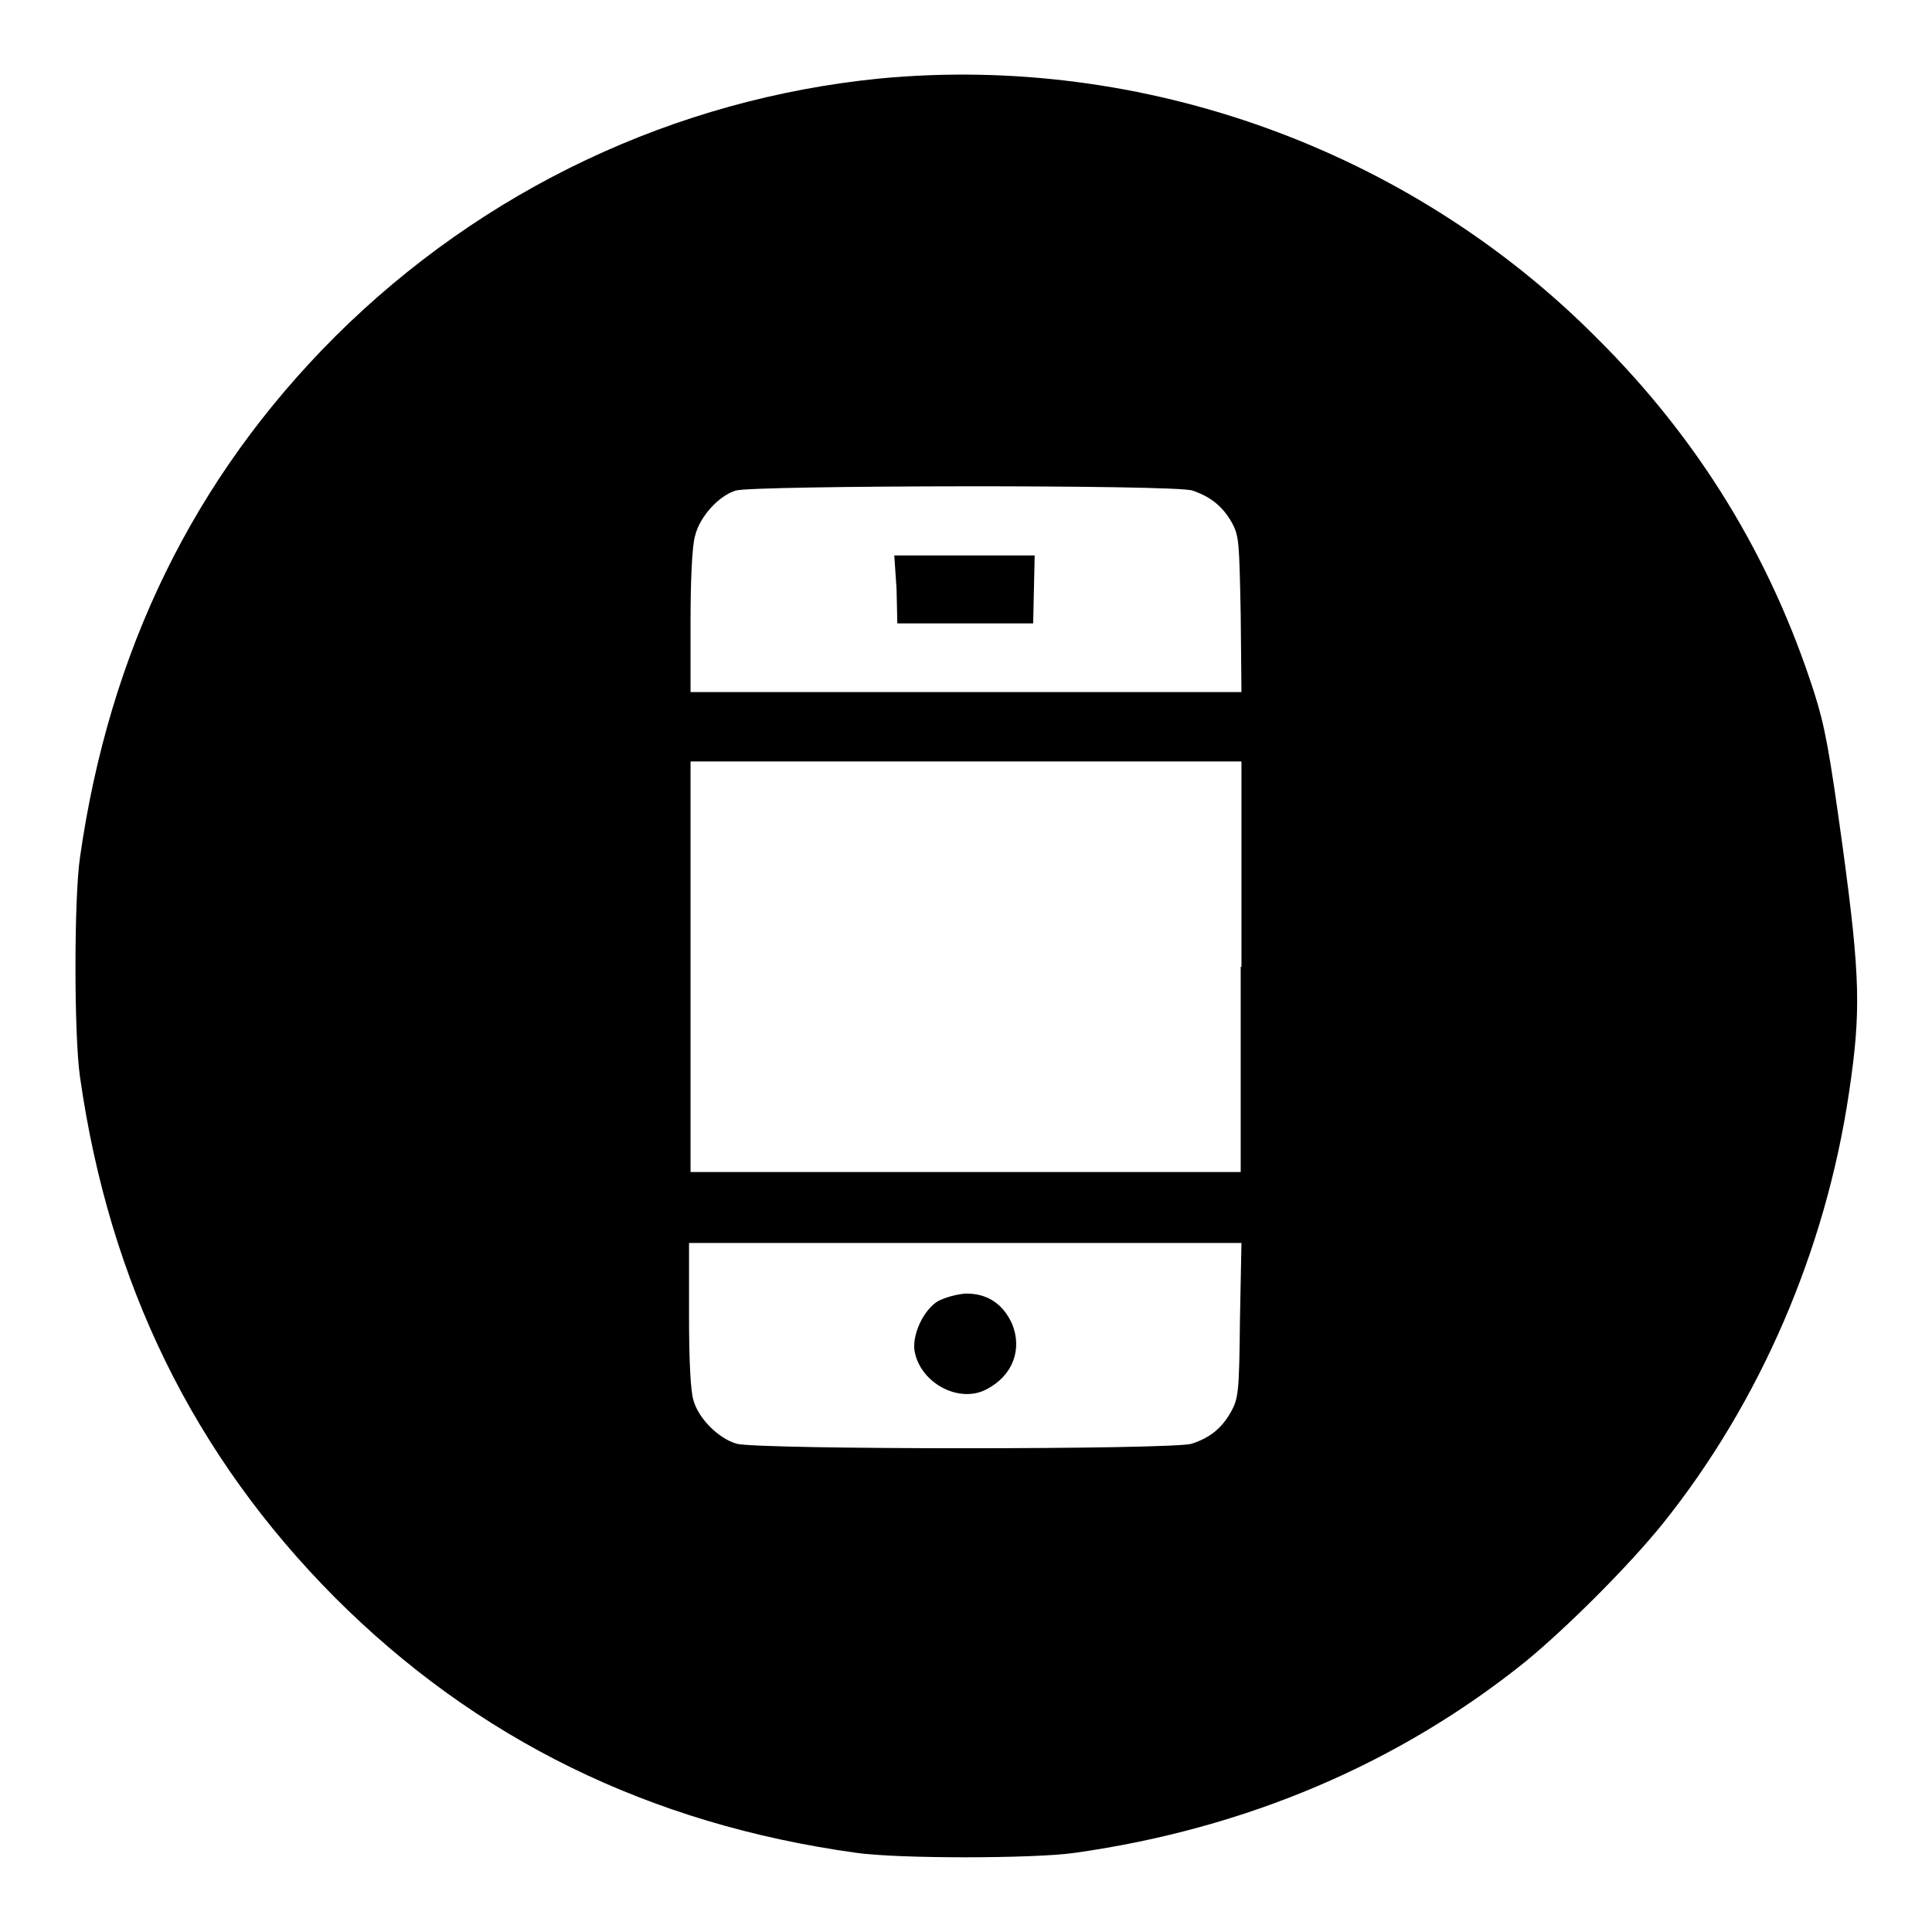
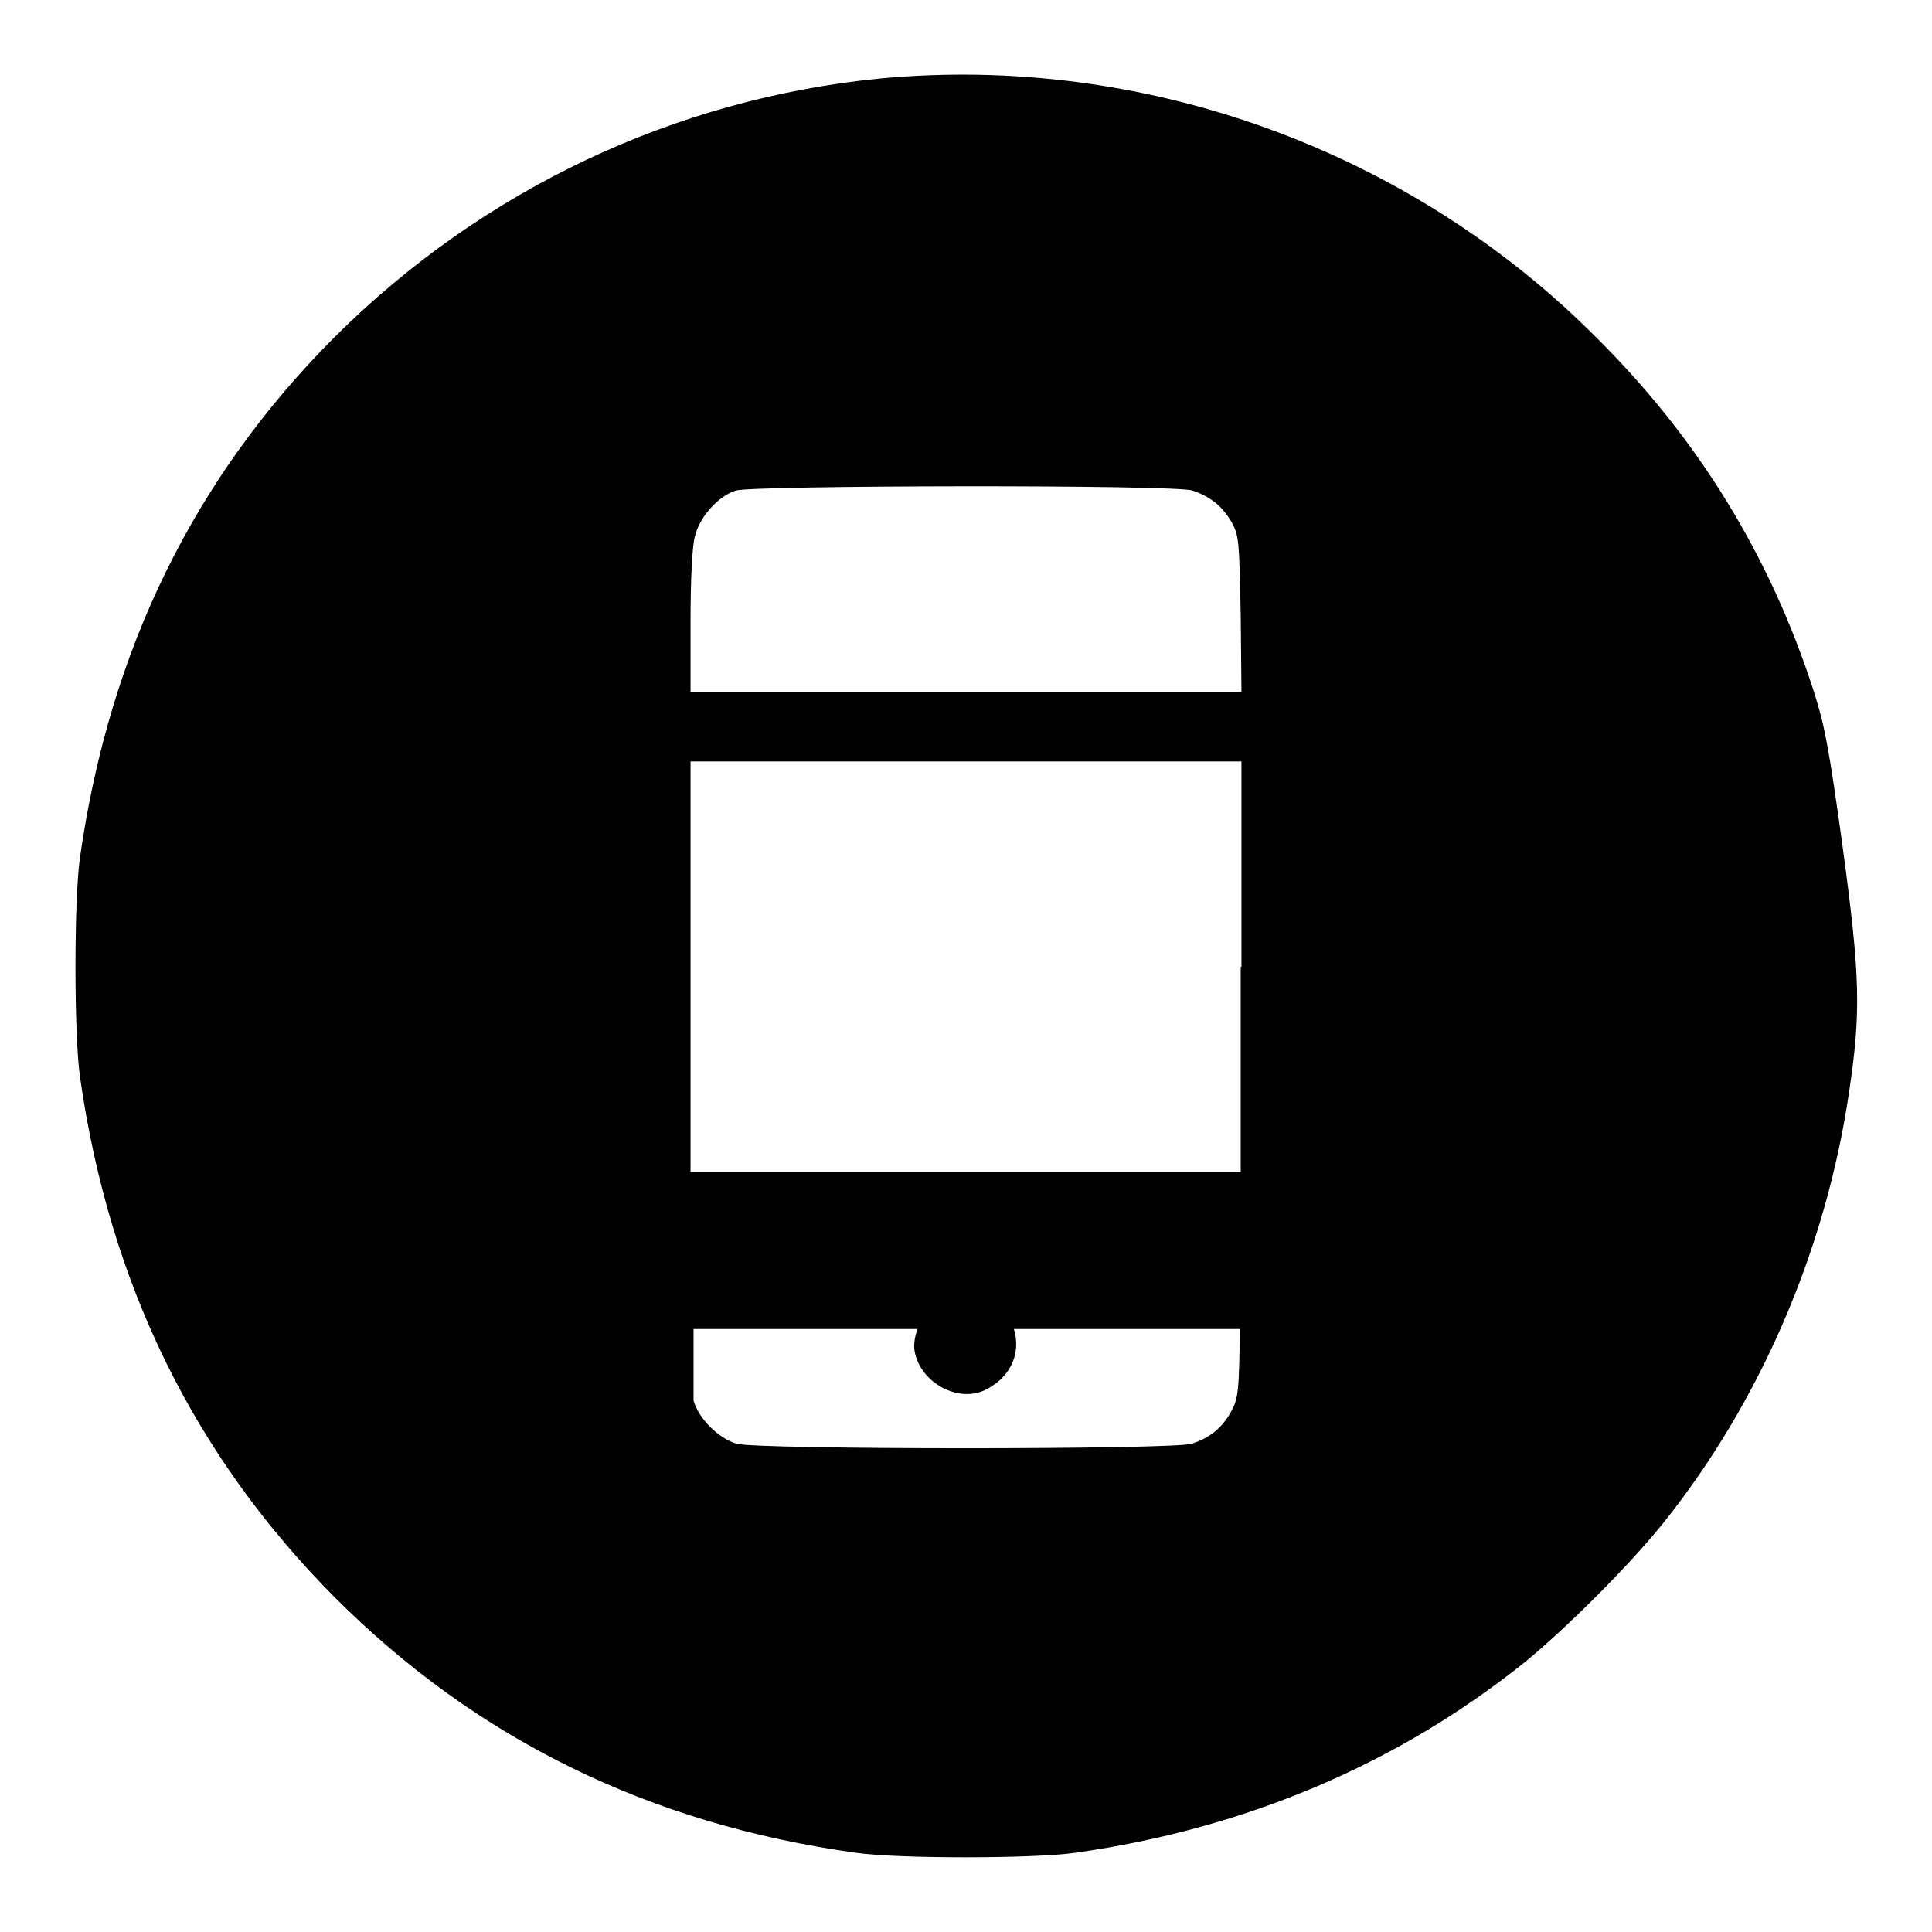
<svg xmlns="http://www.w3.org/2000/svg" version="1.1" x="0px" y="0px" viewBox="0 0 256 256" enable-background="new 0 0 256 256" xml:space="preserve">
  <g>
    <g>
      <g>
-         <path fill="#000000" d="M116.6,10.4C89.4,13.1,64,25.1,44.4,44.6c-18.7,18.7-29.9,41.6-33.8,69c-0.8,5.4-0.8,23.6,0,29.1c3.9,27.4,15.1,50.2,33.8,69c18.7,18.7,41.6,30,69,33.8c5.4,0.8,23.6,0.8,29.1,0c22.6-3.2,42.8-11.8,59.6-25.3c5.6-4.6,13.8-12.8,18.3-18.4c12.8-16,21.5-36.1,24.6-57c1.6-10.7,1.5-15.3-0.8-32.3c-1.8-13.1-2.4-16.3-3.8-20.7c-5.8-18.1-15.4-33.7-28.9-47.1C186.7,19.8,151.5,7.1,116.6,10.4z M158,65c2.4,0.8,4,2.1,5.2,4.2c1,1.8,1,2.6,1.2,12.2l0.1,10.3H128H91.5v-9.3c0-5.4,0.2-10.1,0.6-11.4c0.6-2.5,3.1-5.3,5.4-6C99.8,64.3,155.8,64.2,158,65z M164.4,128.1v27.2h-36.5H91.5v-27.2v-27.2h36.5h36.5V128.1z M164.3,174.9c-0.1,9.6-0.2,10.4-1.2,12.2c-1.2,2.1-2.7,3.4-5.2,4.2c-2.3,0.8-57.6,0.8-60.3,0c-2.4-0.7-5-3.3-5.7-5.7c-0.4-1.2-0.6-5.3-0.6-11.4v-9.5H128h36.5L164.3,174.9z" />
-         <path fill="#000000" d="M118.8,78.1l0.1,4.5h9h9l0.1-4.5l0.1-4.5h-9.3h-9.3L118.8,78.1z" />
+         <path fill="#000000" d="M116.6,10.4C89.4,13.1,64,25.1,44.4,44.6c-18.7,18.7-29.9,41.6-33.8,69c-0.8,5.4-0.8,23.6,0,29.1c3.9,27.4,15.1,50.2,33.8,69c18.7,18.7,41.6,30,69,33.8c5.4,0.8,23.6,0.8,29.1,0c22.6-3.2,42.8-11.8,59.6-25.3c5.6-4.6,13.8-12.8,18.3-18.4c12.8-16,21.5-36.1,24.6-57c1.6-10.7,1.5-15.3-0.8-32.3c-1.8-13.1-2.4-16.3-3.8-20.7c-5.8-18.1-15.4-33.7-28.9-47.1C186.7,19.8,151.5,7.1,116.6,10.4z M158,65c2.4,0.8,4,2.1,5.2,4.2c1,1.8,1,2.6,1.2,12.2l0.1,10.3H128H91.5v-9.3c0-5.4,0.2-10.1,0.6-11.4c0.6-2.5,3.1-5.3,5.4-6C99.8,64.3,155.8,64.2,158,65z M164.4,128.1v27.2h-36.5H91.5v-27.2v-27.2h36.5h36.5V128.1z M164.3,174.9c-0.1,9.6-0.2,10.4-1.2,12.2c-1.2,2.1-2.7,3.4-5.2,4.2c-2.3,0.8-57.6,0.8-60.3,0c-2.4-0.7-5-3.3-5.7-5.7v-9.5H128h36.5L164.3,174.9z" />
        <path fill="#000000" d="M124.3,172.4c-2,1.2-3.5,4.6-3.1,6.7c0.8,4.2,5.9,6.9,9.5,5c3.5-1.8,4.8-5.3,3.4-8.7c-1.2-2.6-3.2-4-6.1-4C126.7,171.5,125.3,171.9,124.3,172.4z" />
      </g>
    </g>
  </g>
</svg>